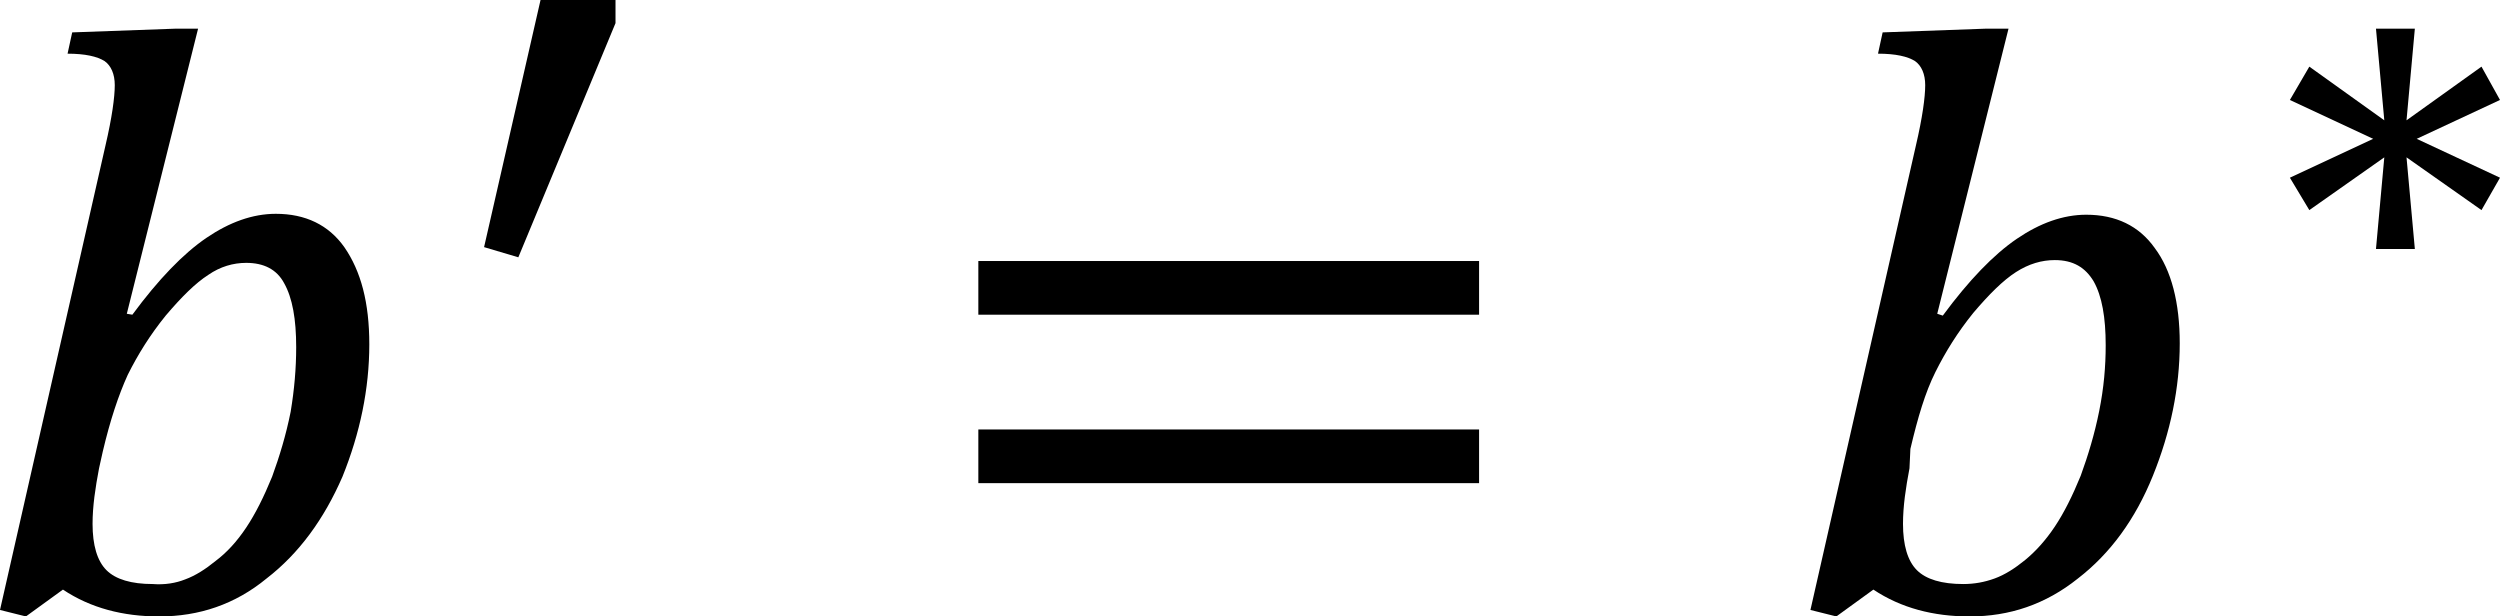
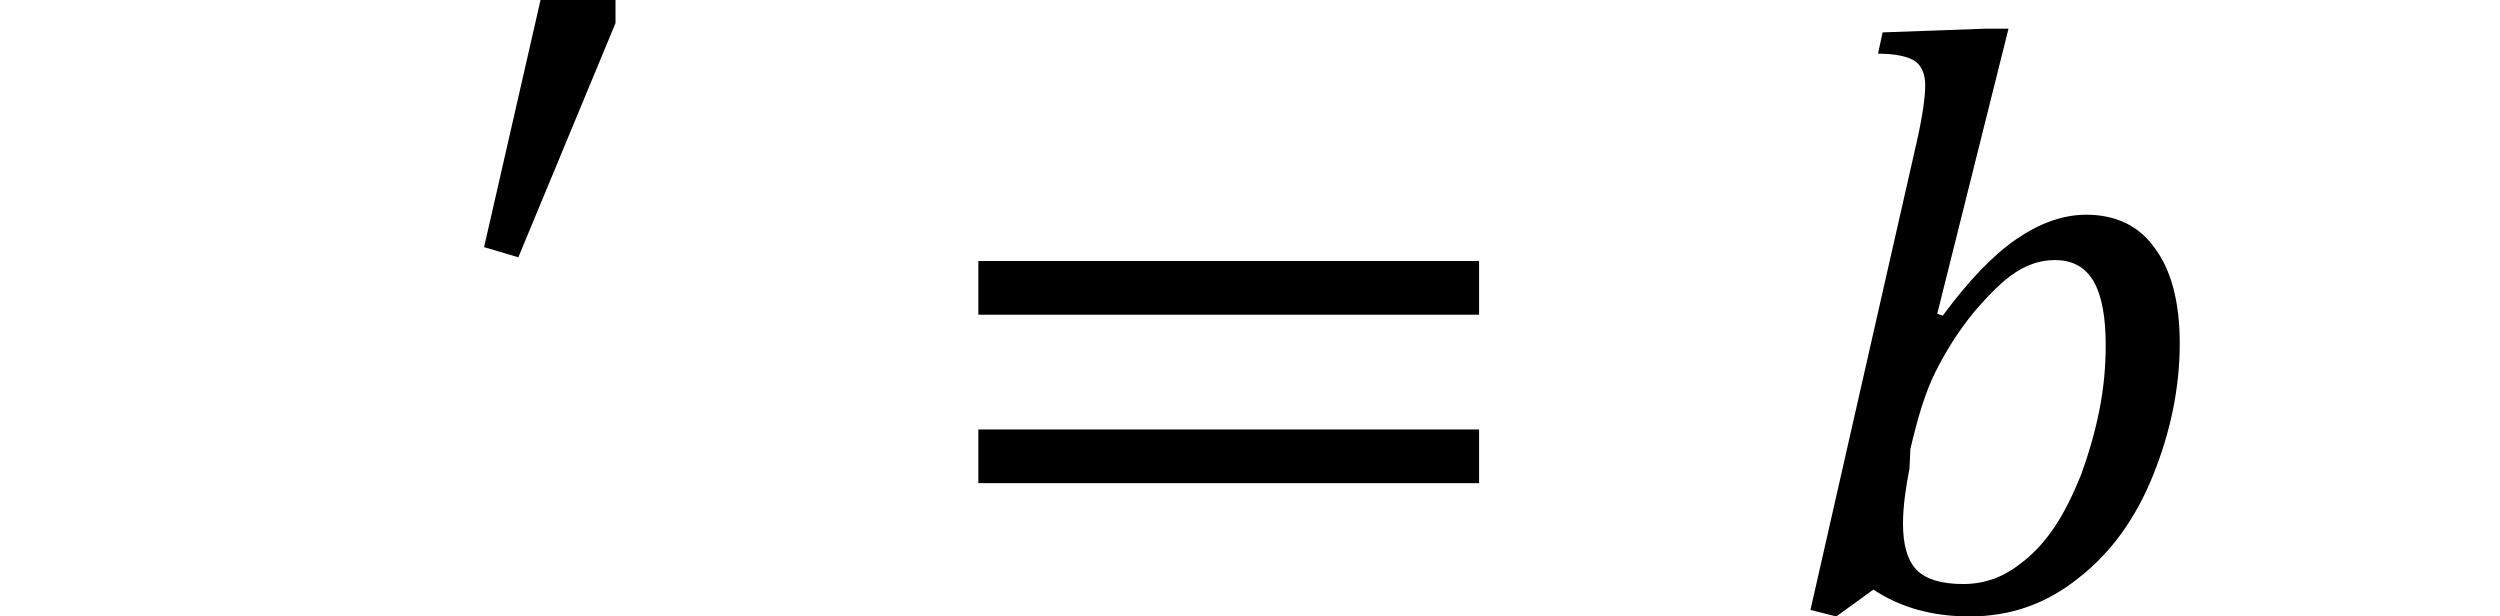
<svg xmlns="http://www.w3.org/2000/svg" version="1.1" id="レイヤー_1" x="0px" y="0px" viewBox="0 0 27.01 6.66" style="enable-background:new 0 0 27.01 6.66;" xml:space="preserve">
-   <path d="M1.07,5.06C1.03,5.27,1,5.47,1,5.66c0,0.23,0.05,0.4,0.15,0.5s0.27,0.15,0.5,0.15C1.78,6.32,1.9,6.3,2,6.26  c0.11-0.04,0.22-0.11,0.33-0.2C2.45,5.97,2.56,5.85,2.66,5.7c0.1-0.15,0.19-0.33,0.28-0.55c0.08-0.22,0.15-0.45,0.2-0.7  C3.18,4.21,3.2,3.98,3.2,3.75c0-0.3-0.04-0.53-0.13-0.69C2.99,2.91,2.85,2.84,2.66,2.84c-0.14,0-0.28,0.04-0.41,0.13  C2.11,3.06,1.96,3.21,1.79,3.41c-0.17,0.21-0.3,0.42-0.41,0.64c-0.1,0.22-0.19,0.49-0.27,0.83L1.07,5.06z M1.72,6.66  c-0.39,0-0.74-0.09-1.04-0.29l-0.4,0.29L0,6.59l1.14-5.02c0.07-0.3,0.1-0.52,0.1-0.65c0-0.12-0.04-0.21-0.11-0.26  c-0.08-0.05-0.21-0.08-0.4-0.08l0.05-0.23l1.11-0.04h0.25L1.37,3.39L1.43,3.4c0.28-0.38,0.55-0.66,0.8-0.83s0.5-0.26,0.75-0.26  c0.32,0,0.57,0.12,0.74,0.36c0.18,0.26,0.27,0.6,0.27,1.05c0,0.48-0.1,0.96-0.29,1.43c-0.2,0.46-0.47,0.83-0.82,1.1  C2.54,6.53,2.15,6.66,1.72,6.66" />
  <polygon points="6.65,0 6.65,0.25 5.6,2.78 5.23,2.67 5.84,0 " />
  <path d="M10.57,4.64h5.41v0.58h-5.41V4.64z M10.57,2.82h5.41V3.4h-5.41V2.82z" />
  <path d="M20.63,5.06c-0.04,0.21-0.07,0.41-0.07,0.6c0,0.23,0.05,0.4,0.15,0.5s0.27,0.15,0.5,0.15c0.12,0,0.23-0.02,0.34-0.06  s0.22-0.11,0.33-0.2c0.11-0.09,0.22-0.21,0.32-0.36s0.19-0.33,0.28-0.55c0.08-0.22,0.15-0.45,0.2-0.7c0.05-0.25,0.07-0.48,0.07-0.71  c0-0.3-0.04-0.53-0.13-0.69c-0.09-0.15-0.22-0.23-0.42-0.23c-0.14,0-0.28,0.04-0.42,0.13c-0.14,0.09-0.29,0.24-0.46,0.44  c-0.17,0.21-0.3,0.42-0.41,0.64s-0.19,0.49-0.27,0.83L20.63,5.06z M21.28,6.66c-0.39,0-0.74-0.09-1.04-0.29l-0.4,0.29l-0.28-0.07  l1.14-5.02c0.07-0.3,0.1-0.52,0.1-0.65c0-0.12-0.04-0.21-0.11-0.26c-0.08-0.05-0.21-0.08-0.4-0.08l0.05-0.23l1.11-0.04h0.25  l-0.77,3.08l0.06,0.02c0.28-0.38,0.55-0.66,0.8-0.83s0.5-0.26,0.75-0.26c0.32,0,0.57,0.12,0.74,0.36c0.18,0.24,0.27,0.59,0.27,1.03  c0,0.48-0.1,0.96-0.29,1.43c-0.19,0.47-0.46,0.84-0.81,1.11C22.1,6.53,21.71,6.66,21.28,6.66" />
-   <polygon points="27.01,1.92 26.81,2.27 26,1.7 26.09,2.69 25.67,2.69 25.76,1.7 24.95,2.27 24.74,1.92 25.64,1.5 24.74,1.08   24.95,0.72 25.76,1.3 25.67,0.31 26.09,0.31 26,1.3 26.81,0.72 27.01,1.08 26.11,1.5 " />
</svg>